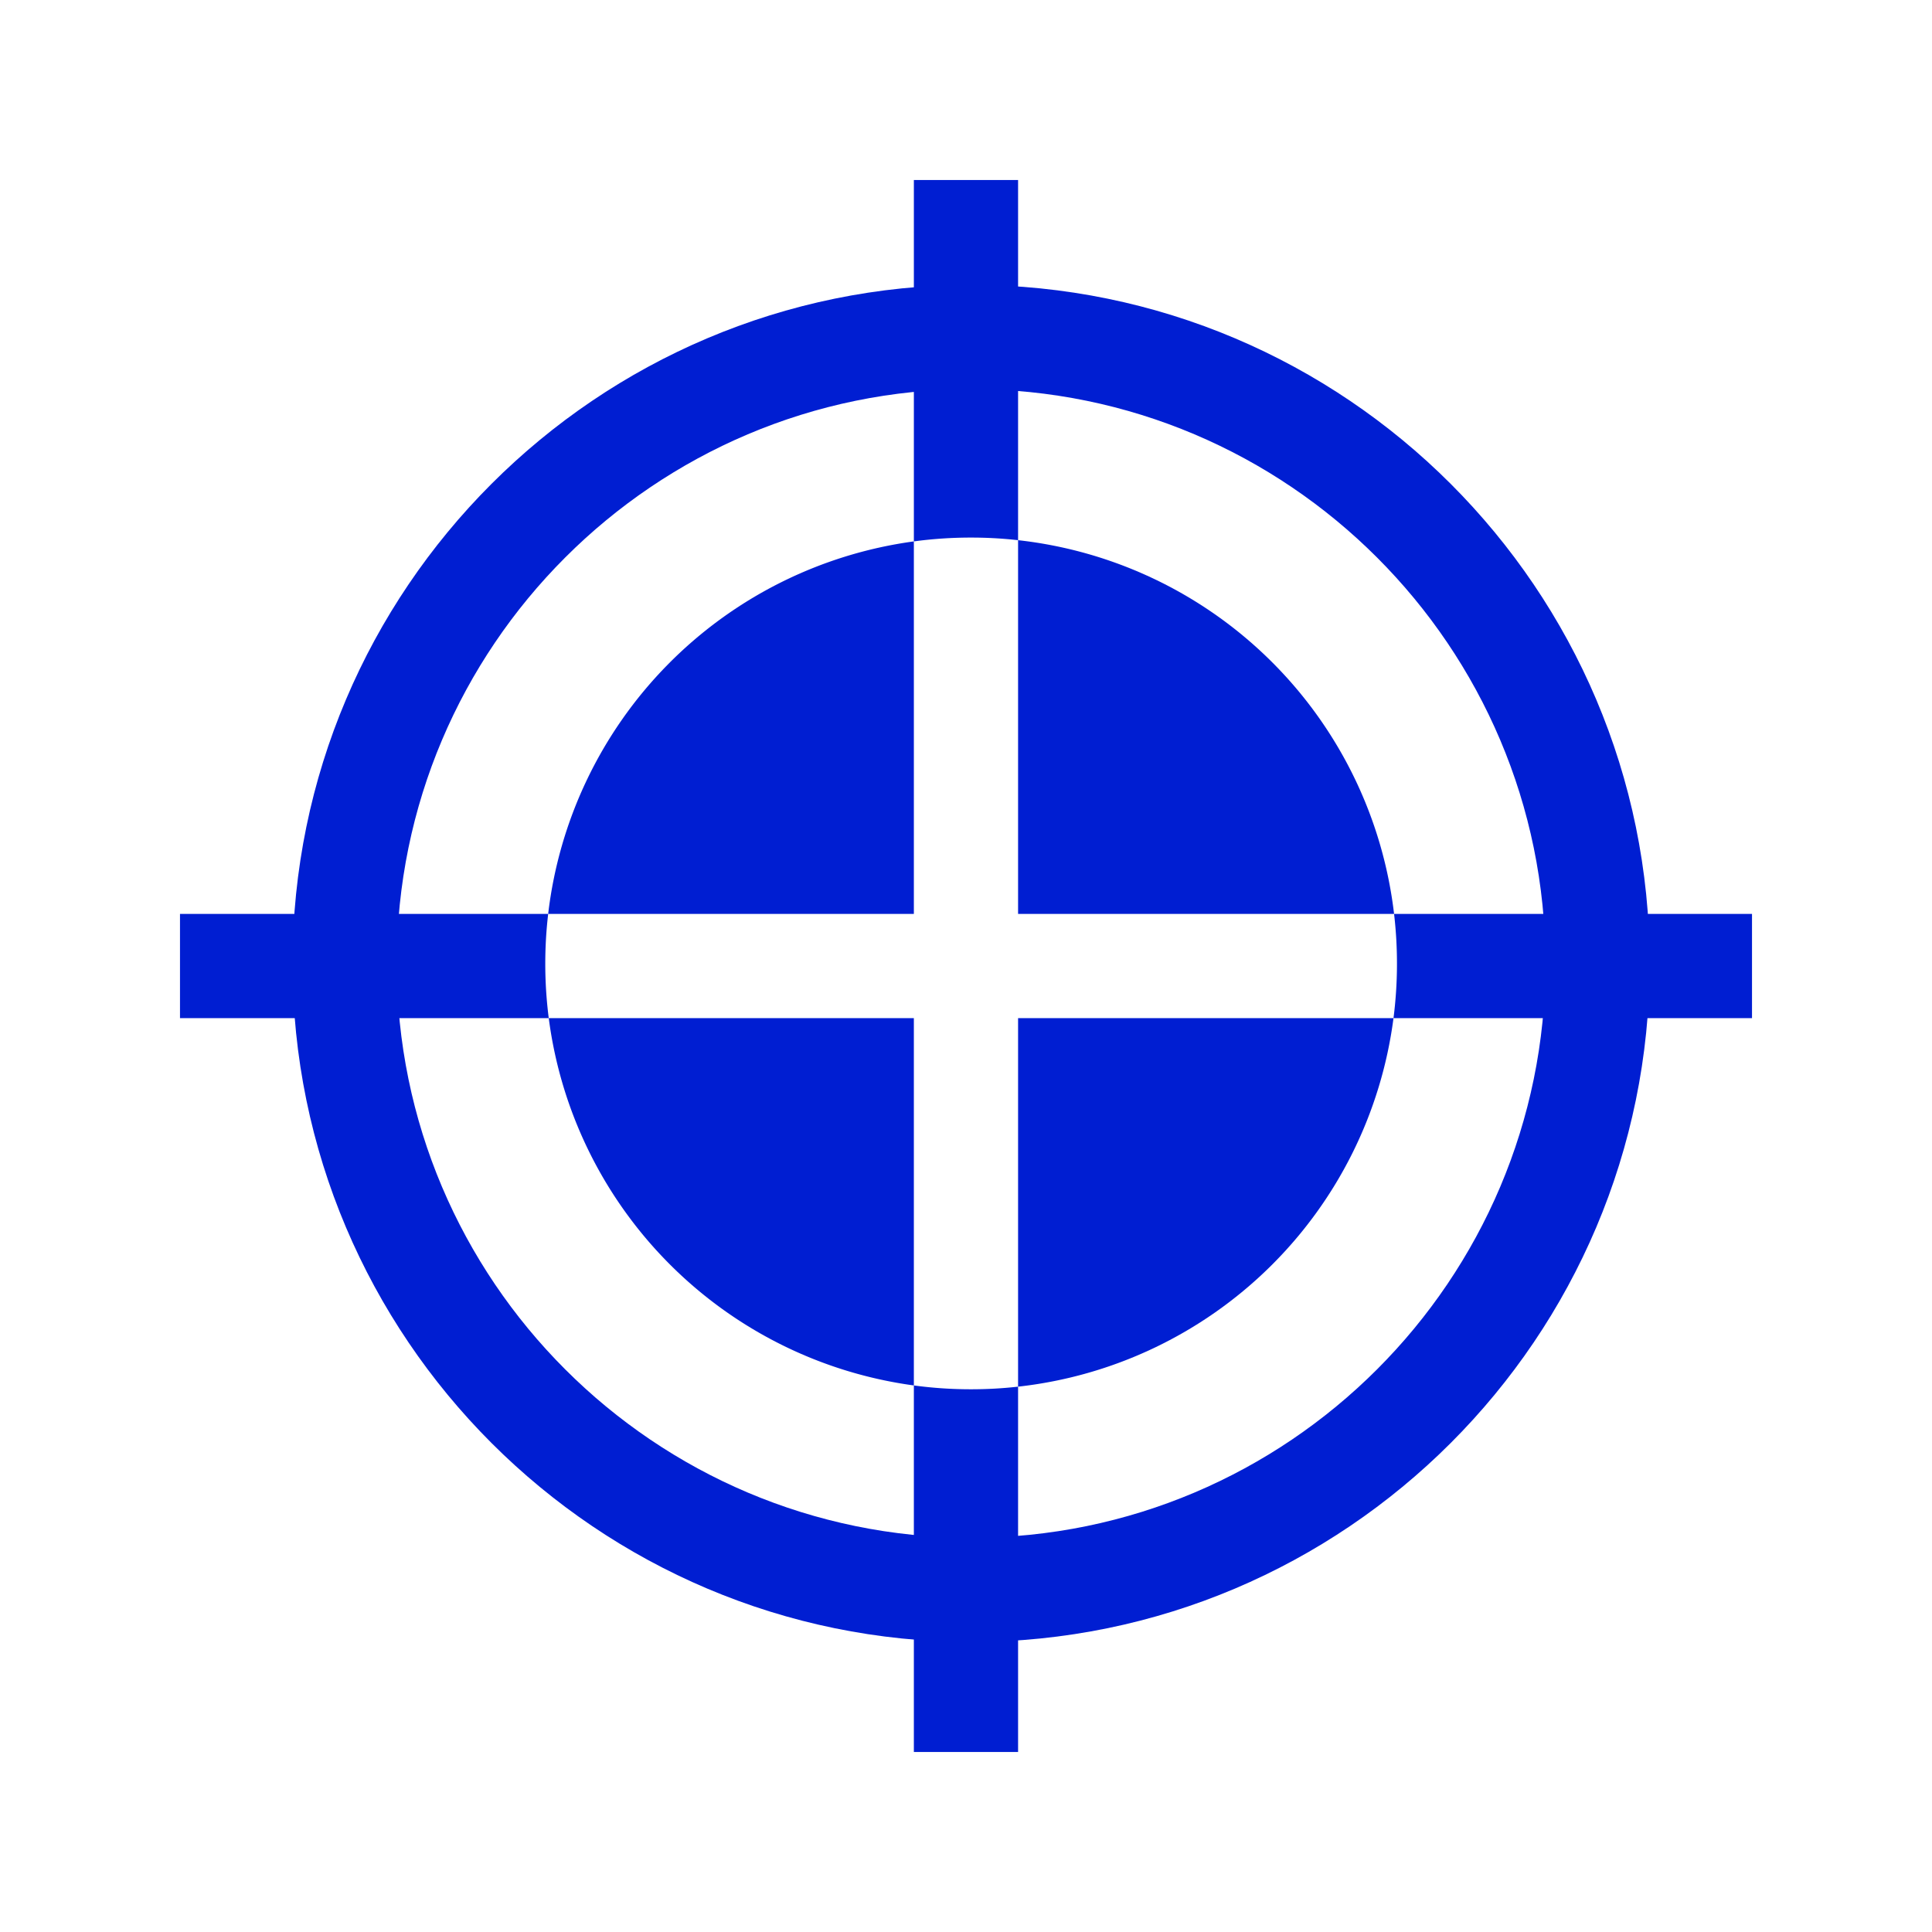
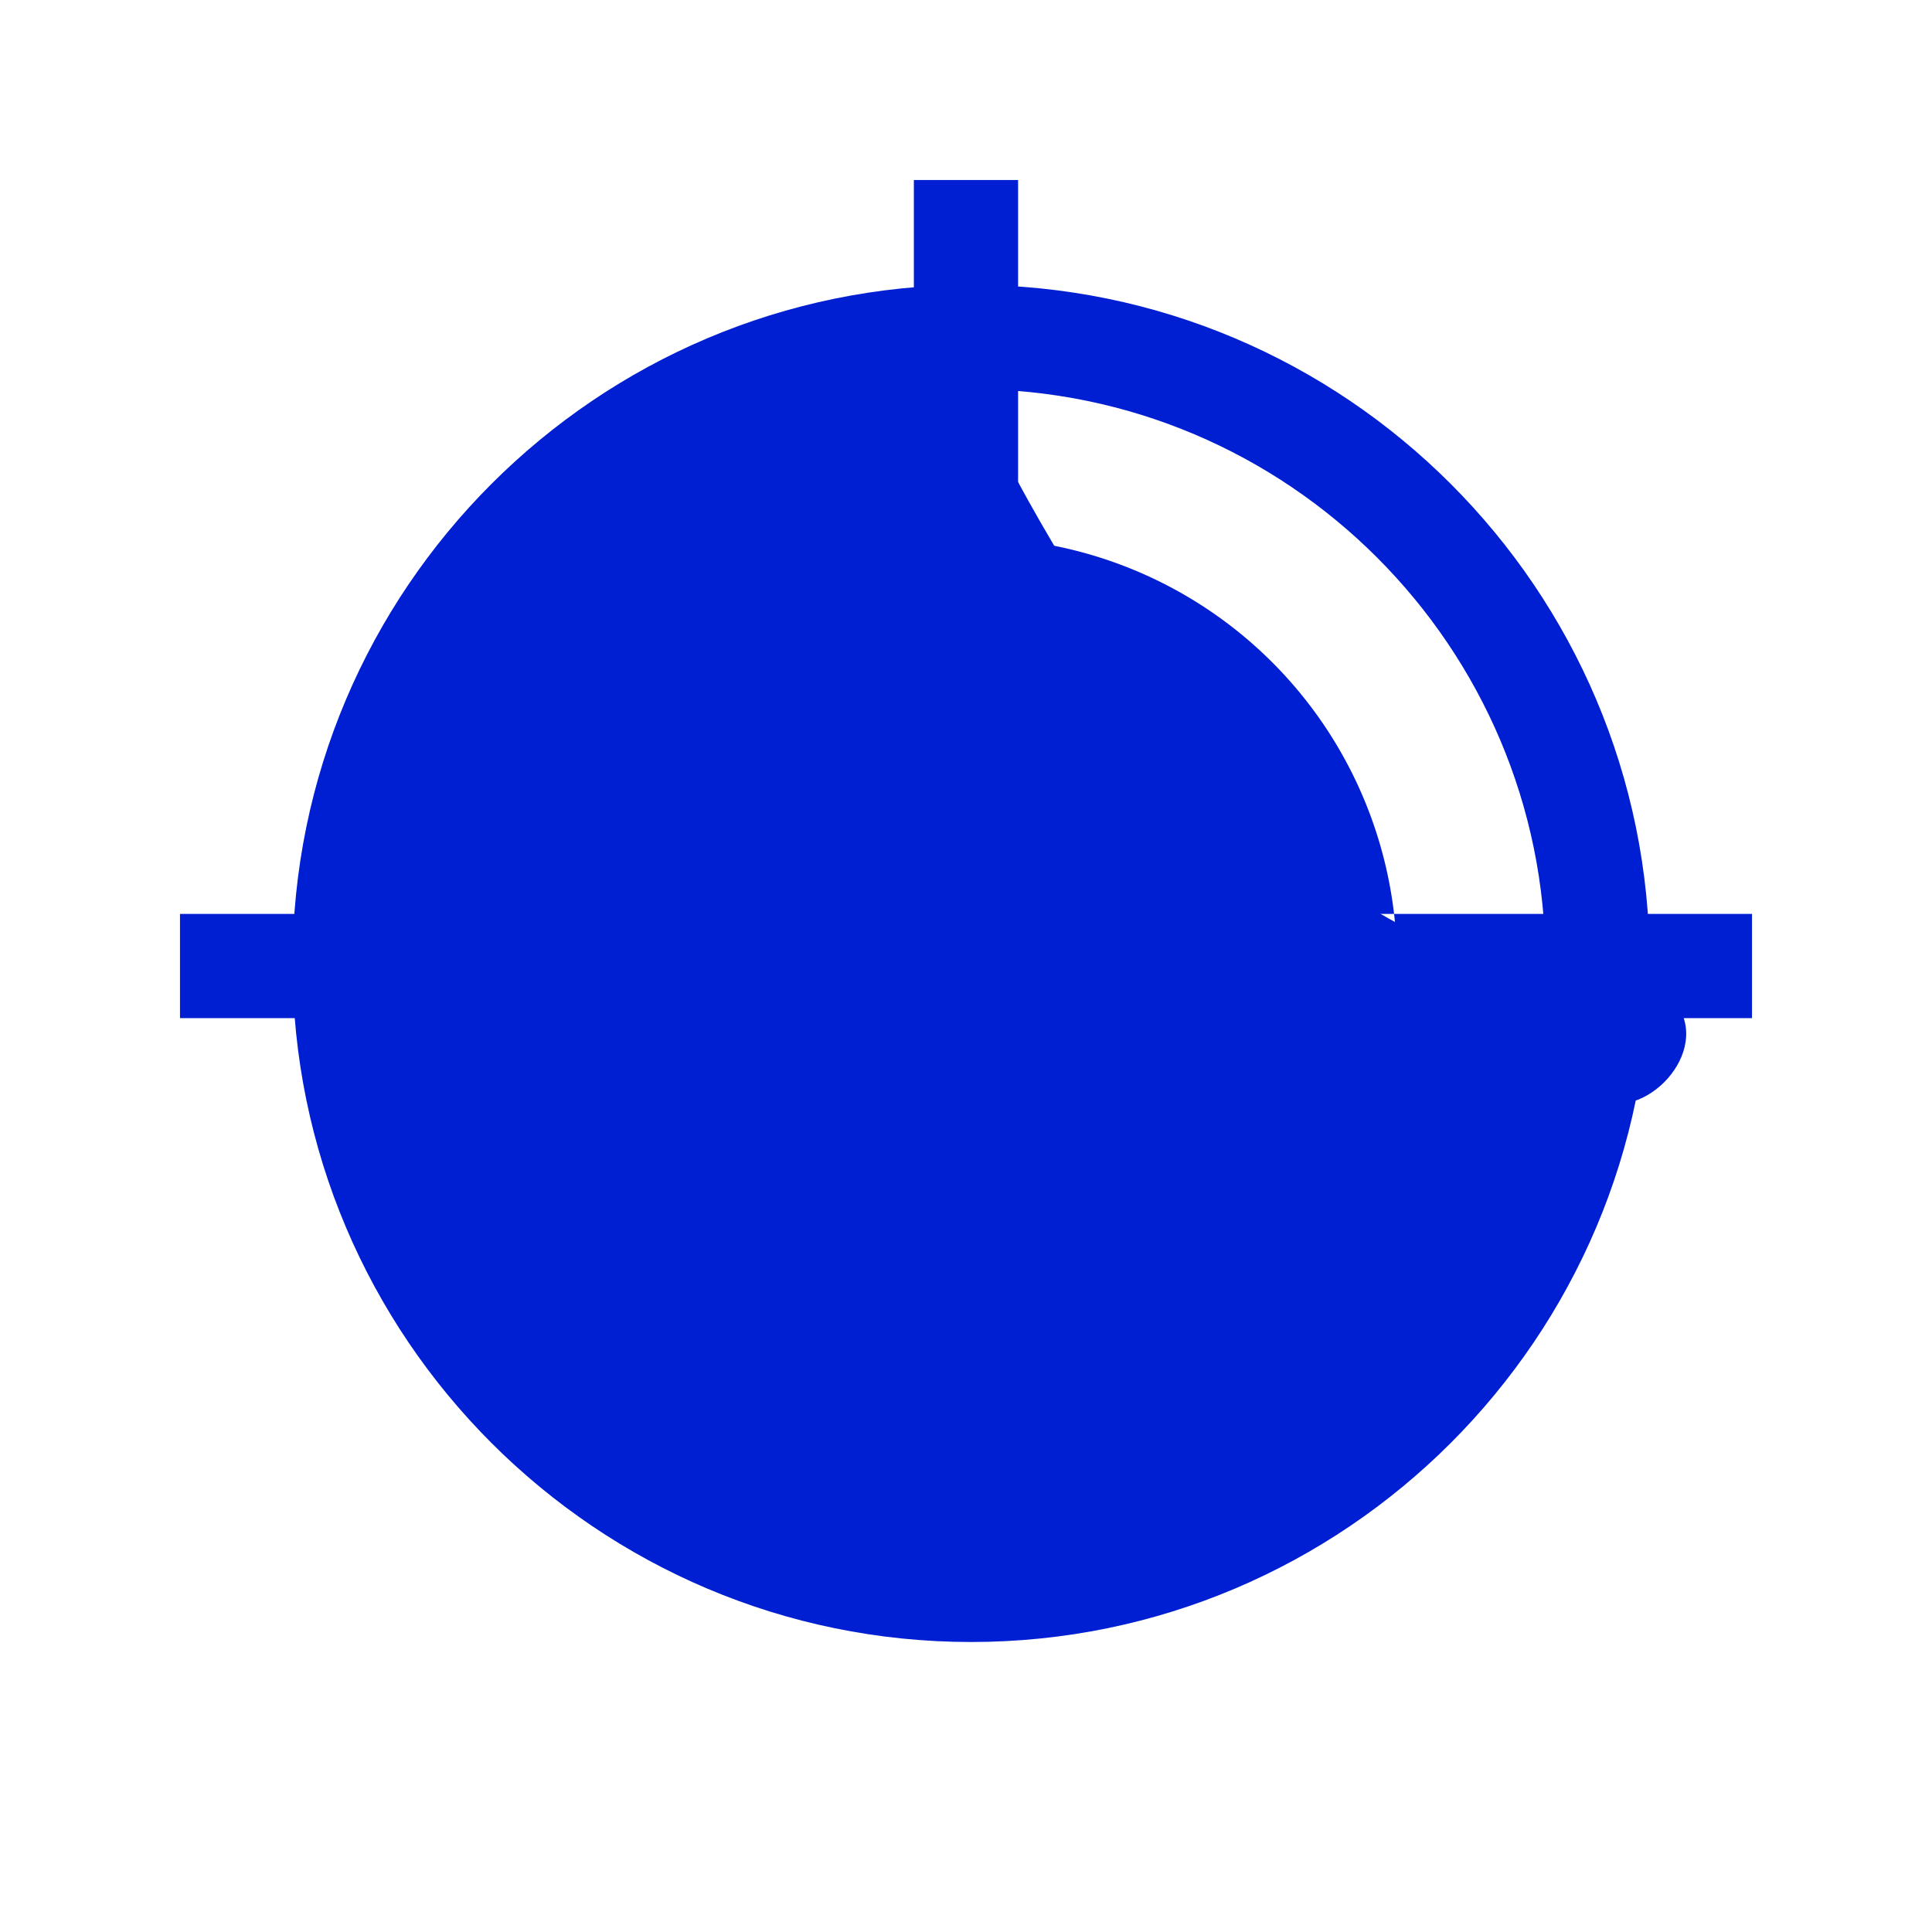
<svg xmlns="http://www.w3.org/2000/svg" width="500" height="500" viewBox="0 0 500 500">
  <defs>
    <clipPath id="clip-path">
      <rect id="Rechteck_13773" data-name="Rechteck 13773" width="406.836" height="406.836" fill="#001ed2" />
    </clipPath>
    <clipPath id="clip-Hofman-icon-kallibirierung">
      <rect width="500" height="500" />
    </clipPath>
  </defs>
  <g id="Hofman-icon-kallibirierung" clip-path="url(#clip-Hofman-icon-kallibirierung)">
    <g id="Gruppe_25540" data-name="Gruppe 25540" transform="translate(46.582 46.582)">
      <g id="Gruppe_25535" data-name="Gruppe 25535" clip-path="url(#clip-path)">
-         <path id="Pfad_57469" data-name="Pfad 57469" d="M195.051,369.337c-96.832,0-175.61-78.778-175.61-175.61s78.778-175.61,175.61-175.61,175.61,78.779,175.61,175.61-78.778,175.61-175.61,175.61m0-324.249c-81.961,0-148.639,66.68-148.639,148.639s66.678,148.639,148.639,148.639S343.69,275.687,343.69,193.726,277.012,45.088,195.051,45.088" transform="translate(9.69 9.029)" fill="#001ed2" />
+         <path id="Pfad_57469" data-name="Pfad 57469" d="M195.051,369.337c-96.832,0-175.61-78.778-175.61-175.61s78.778-175.61,175.61-175.61,175.61,78.779,175.61,175.61-78.778,175.61-175.61,175.61m0-324.249s66.678,148.639,148.639,148.639S343.69,275.687,343.69,193.726,277.012,45.088,195.051,45.088" transform="translate(9.69 9.029)" fill="#001ed2" />
        <path id="Pfad_57470" data-name="Pfad 57470" d="M158.23,62.42v96.408H63.59A110.248,110.248,0,0,1,158.23,62.42" transform="translate(31.694 31.111)" fill="#001ed2" />
        <path id="Pfad_57471" data-name="Pfad 57471" d="M63.69,144.76h94.49v95.06a110.262,110.262,0,0,1-94.49-95.06" transform="translate(31.744 72.151)" fill="#001ed2" />
        <path id="Pfad_57472" data-name="Pfad 57472" d="M241.908,144.76a110.248,110.248,0,0,1-97.158,95.375V144.76Z" transform="translate(72.146 72.151)" fill="#001ed2" />
        <path id="Pfad_57473" data-name="Pfad 57473" d="M242.057,158.933H144.75V62.21a110.218,110.218,0,0,1,97.307,96.723" transform="translate(72.146 31.007)" fill="#001ed2" />
        <path id="Pfad_57474" data-name="Pfad 57474" d="M153.722,0V93.217a108.492,108.492,0,0,0-12.152-.674,109.9,109.9,0,0,0-14.819.989V0Z" transform="translate(63.175)" fill="#001ed2" />
-         <path id="Pfad_57475" data-name="Pfad 57475" d="M141.569,209.189a108.5,108.5,0,0,0,12.152-.674v94.55H126.75V208.2a109.918,109.918,0,0,0,14.819.989" transform="translate(63.175 103.771)" fill="#001ed2" />
        <path id="Pfad_57476" data-name="Pfad 57476" d="M94.535,139.571a110.541,110.541,0,0,0,.9,14.16H0V126.76H95.285a109.554,109.554,0,0,0-.749,12.811" transform="translate(0 63.18)" fill="#001ed2" />
        <path id="Pfad_57477" data-name="Pfad 57477" d="M302.372,126.76v26.971H209.59a110.992,110.992,0,0,0,.15-26.971Z" transform="translate(104.464 63.18)" fill="#001ed2" />
      </g>
    </g>
  </g>
</svg>